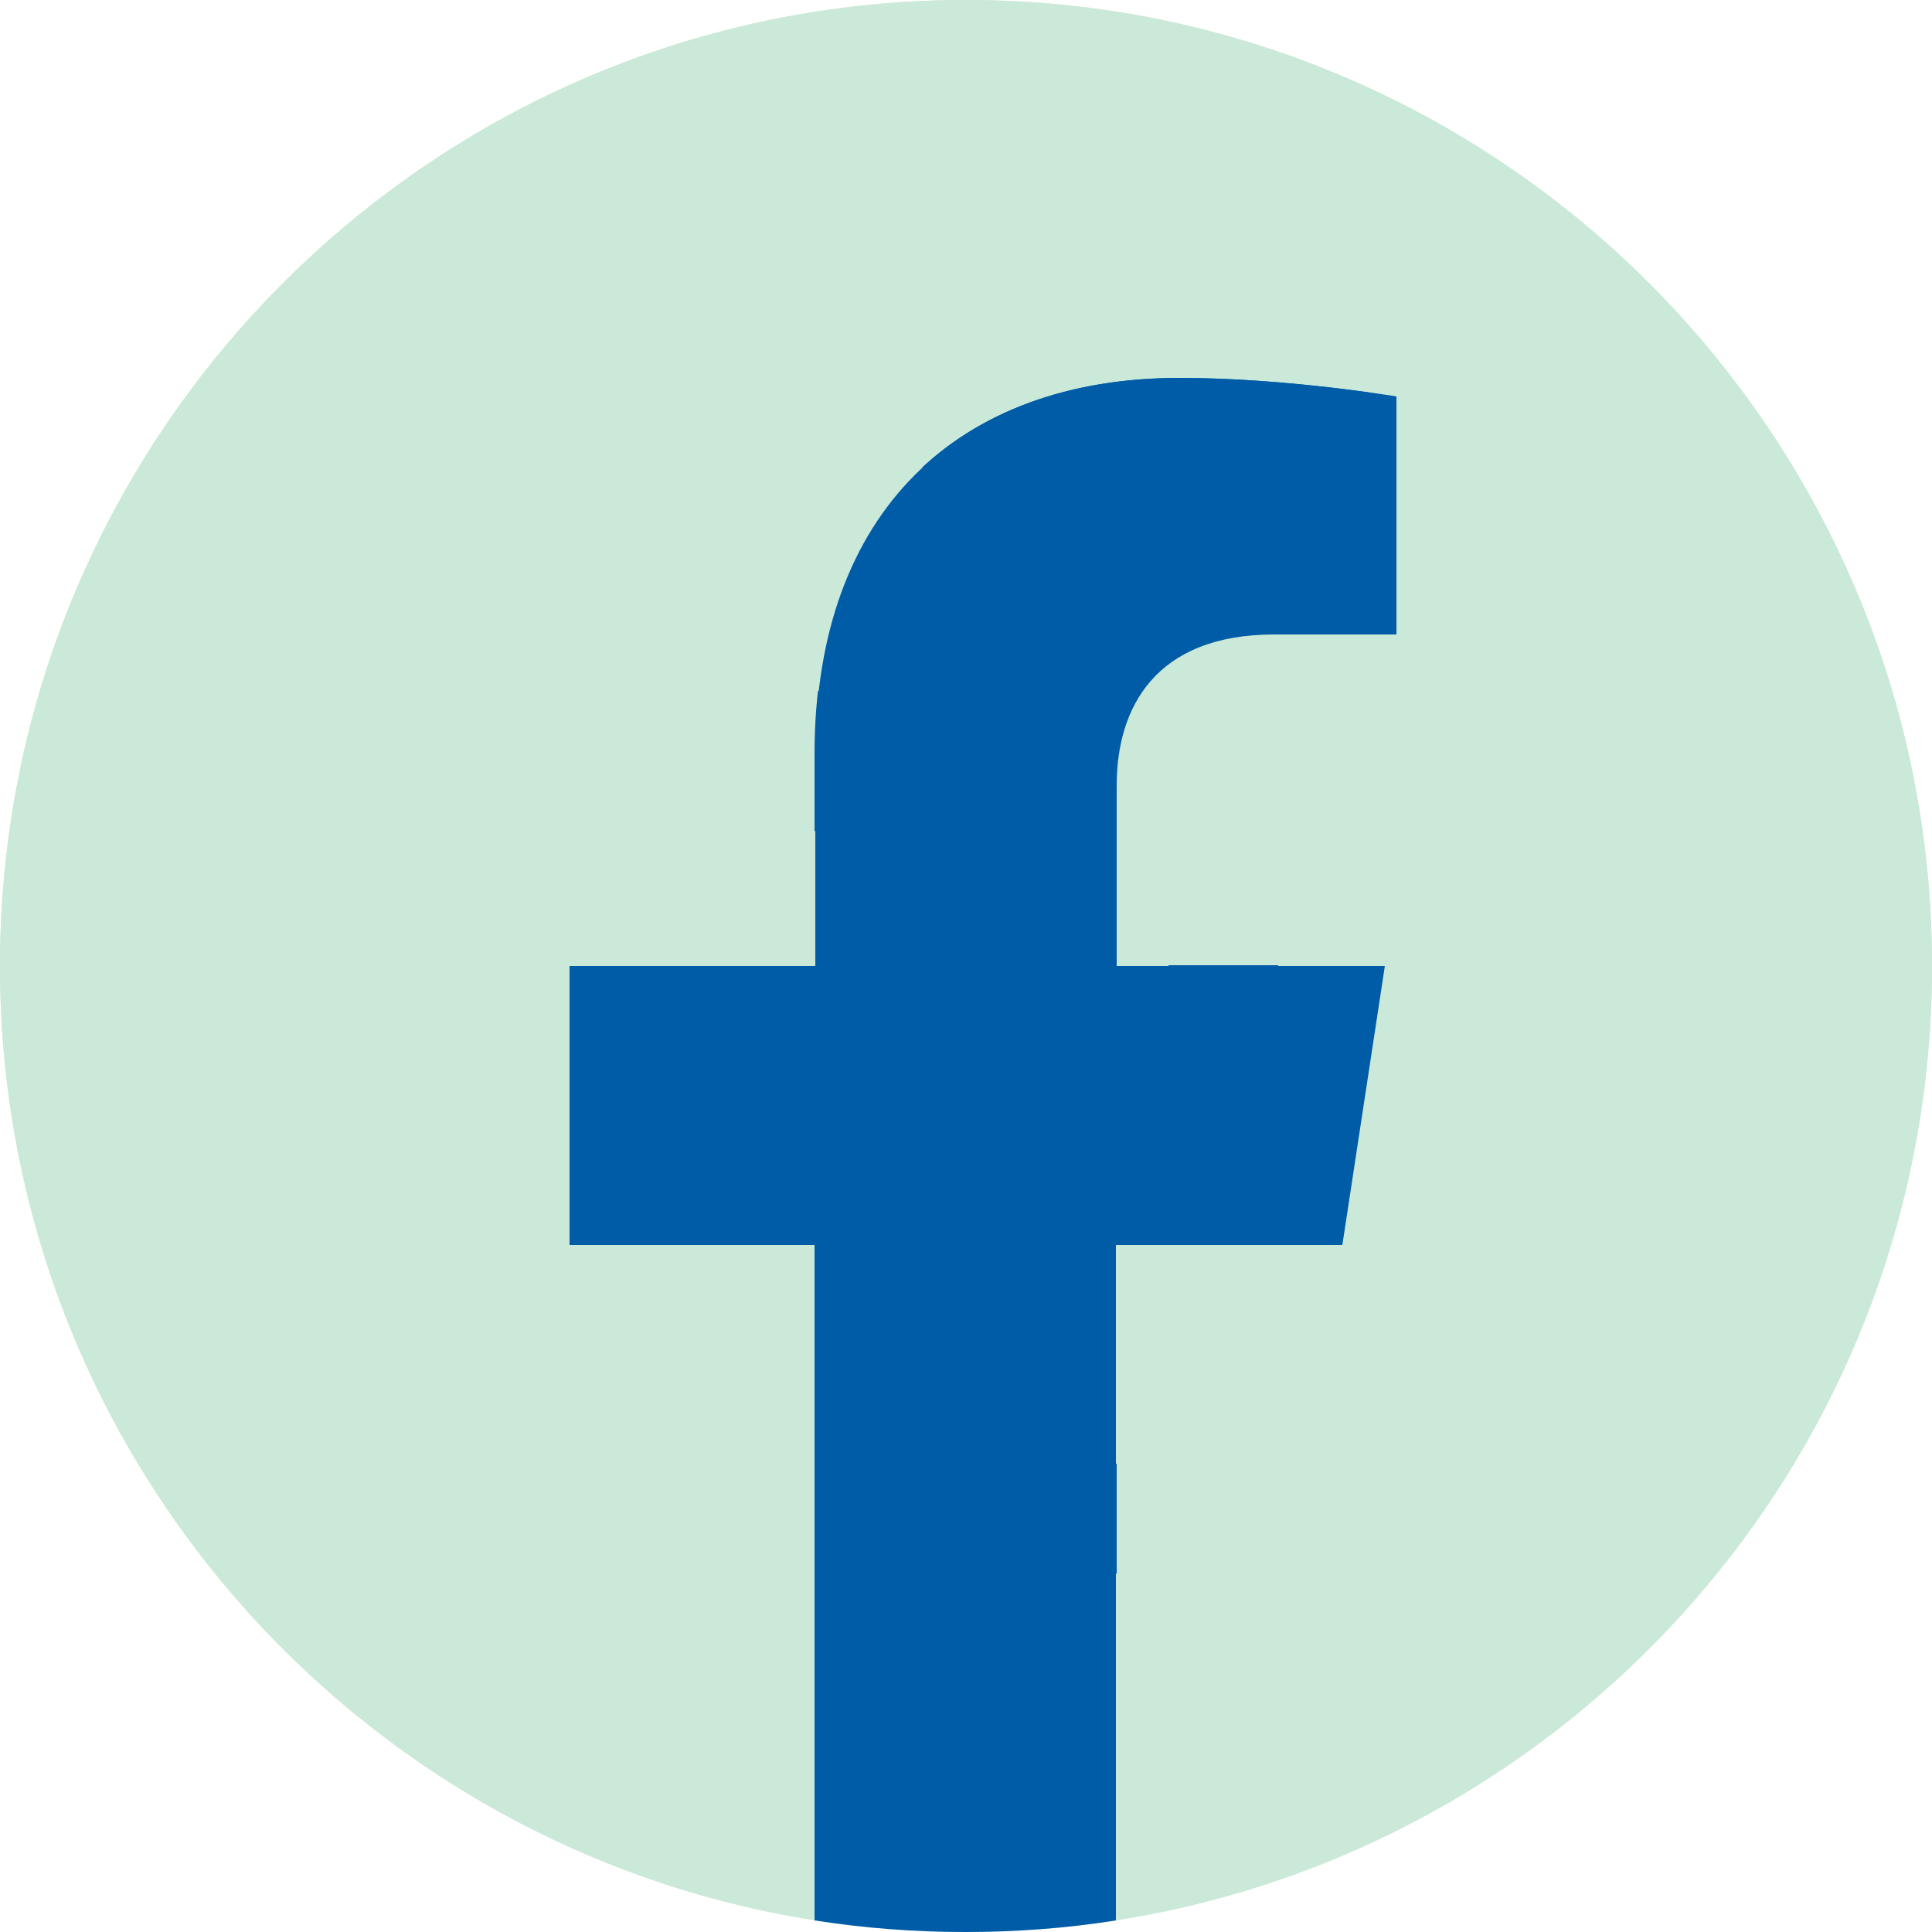
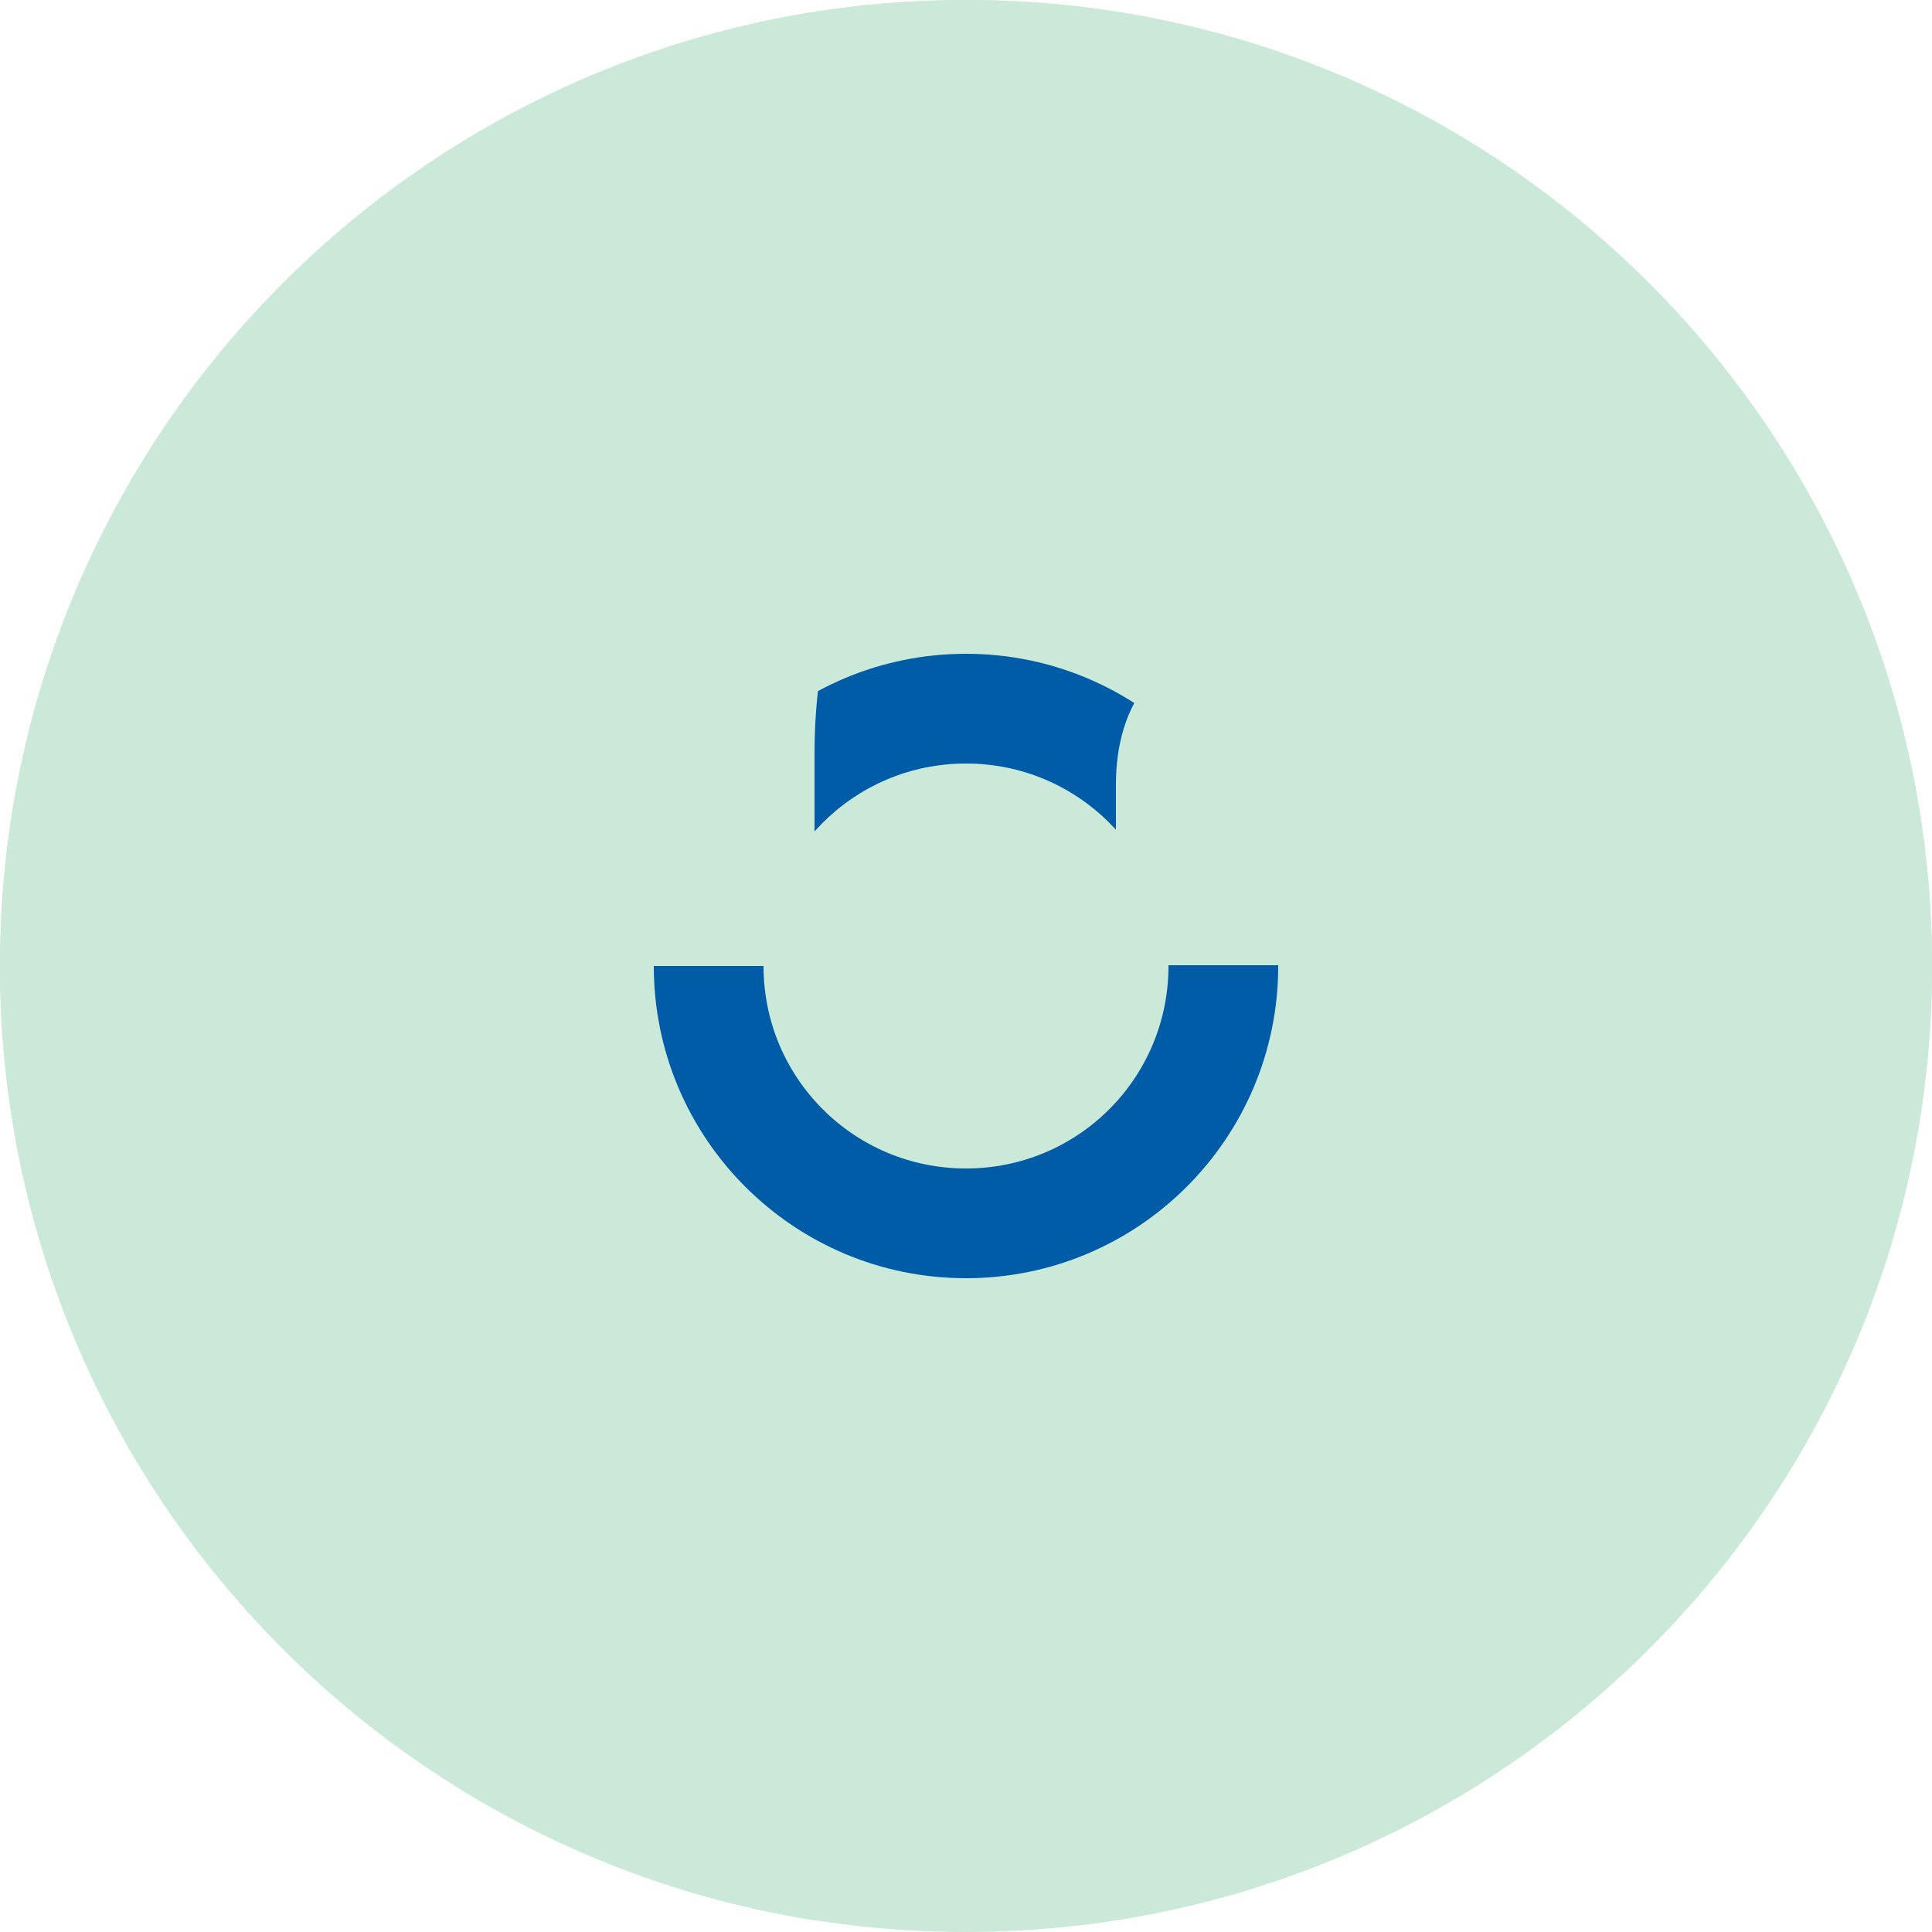
<svg xmlns="http://www.w3.org/2000/svg" version="1.1" id="Ebene_1" x="0px" y="0px" viewBox="0 0 25 25" style="enable-background:new 0 0 25 25;" xml:space="preserve">
  <style type="text/css">
	.st0{fill:#CBE9D8;}
	.st1{fill:#005CA7;}
</style>
  <path class="st0" d="M12.5,0C19.4,0,25,5.6,25,12.5S19.4,25,12.5,25C5.6,25,0,19.4,0,12.5S5.6,0,12.5,0" />
-   <path class="st1" d="M12.5,4.63c-2.14,0-2.41,0.01-3.25,0.05C8.42,4.71,7.84,4.85,7.34,5.04c-0.52,0.2-0.96,0.47-1.39,0.91  C5.51,6.39,5.24,6.83,5.04,7.34c-0.2,0.5-0.33,1.07-0.37,1.91c-0.04,0.84-0.05,1.11-0.05,3.25c0,2.14,0.01,2.41,0.05,3.24  c0.04,0.84,0.17,1.41,0.37,1.91c0.2,0.52,0.47,0.96,0.91,1.39c0.44,0.44,0.88,0.71,1.39,0.91c0.5,0.19,1.07,0.33,1.91,0.37  c0.84,0.04,1.11,0.05,3.25,0.05c2.14,0,2.4-0.01,3.24-0.05c0.84-0.04,1.41-0.17,1.91-0.37c0.52-0.2,0.96-0.47,1.39-0.91  c0.44-0.44,0.71-0.88,0.91-1.39c0.2-0.5,0.33-1.07,0.37-1.91c0.04-0.84,0.05-1.11,0.05-3.24c0-2.14-0.01-2.4-0.05-3.25  c-0.04-0.84-0.17-1.41-0.37-1.91c-0.2-0.52-0.47-0.96-0.91-1.39c-0.44-0.44-0.88-0.71-1.39-0.91c-0.5-0.19-1.07-0.33-1.91-0.37  C14.9,4.64,14.64,4.63,12.5,4.63 M12.5,6.05c2.1,0,2.35,0.01,3.18,0.05c0.77,0.03,1.18,0.16,1.46,0.27c0.37,0.14,0.63,0.31,0.9,0.59  c0.27,0.28,0.45,0.54,0.59,0.9c0.11,0.28,0.24,0.69,0.27,1.46c0.04,0.83,0.05,1.08,0.05,3.18c0,2.1-0.01,2.35-0.05,3.18  c-0.04,0.77-0.16,1.18-0.27,1.46c-0.14,0.37-0.31,0.63-0.59,0.9c-0.28,0.28-0.54,0.45-0.9,0.59c-0.28,0.11-0.69,0.24-1.46,0.27  c-0.83,0.04-1.08,0.05-3.18,0.05c-2.1,0-2.35-0.01-3.18-0.05c-0.77-0.03-1.18-0.16-1.46-0.27c-0.37-0.14-0.63-0.31-0.9-0.59  c-0.27-0.27-0.45-0.54-0.59-0.9c-0.11-0.28-0.24-0.69-0.27-1.46c-0.04-0.83-0.05-1.08-0.05-3.18c0-2.1,0.01-2.35,0.05-3.18  c0.04-0.77,0.16-1.18,0.27-1.46c0.14-0.37,0.31-0.63,0.59-0.9c0.28-0.28,0.54-0.45,0.9-0.59c0.28-0.11,0.69-0.24,1.46-0.27  C10.15,6.06,10.4,6.05,12.5,6.05" />
  <path class="st1" d="M12.5,15.12c-1.45,0-2.62-1.17-2.62-2.62c0-1.45,1.17-2.62,2.62-2.62c1.45,0,2.62,1.17,2.62,2.62  C15.12,13.95,13.95,15.12,12.5,15.12 M12.5,8.46c-2.23,0-4.04,1.81-4.04,4.04c0,2.23,1.81,4.04,4.04,4.04  c2.23,0,4.04-1.81,4.04-4.04C16.54,10.27,14.73,8.46,12.5,8.46" />
-   <path class="st1" d="M17.65,8.3c0,0.52-0.42,0.94-0.94,0.94c-0.52,0-0.95-0.42-0.95-0.94c0-0.52,0.42-0.94,0.95-0.94  C17.22,7.35,17.65,7.78,17.65,8.3" />
  <g>
    <path class="st0" d="M25,12.5C25,5.6,19.4,0,12.5,0C5.6,0,0,5.6,0,12.5c0,6.24,4.57,11.41,10.55,12.35v-8.73H7.37V12.5h3.17V9.75   c0-3.13,1.87-4.86,4.72-4.86c1.37,0,2.8,0.24,2.8,0.24V8.2h-1.58c-1.55,0-2.04,0.96-2.04,1.95v2.34h3.47l-0.55,3.61h-2.91v8.73   C20.43,23.91,25,18.74,25,12.5" />
-     <path class="st1" d="M17.37,16.11l0.55-3.61h-3.47v-2.34c0-0.99,0.49-1.95,2.04-1.95h1.58V5.13c0,0-1.43-0.24-2.8-0.24   c-2.86,0-4.72,1.73-4.72,4.86v2.75H7.37v3.61h3.17v8.74c0.64,0.1,1.29,0.15,1.95,0.15c0.67,0,1.32-0.05,1.95-0.15v-8.74H17.37z" />
  </g>
</svg>